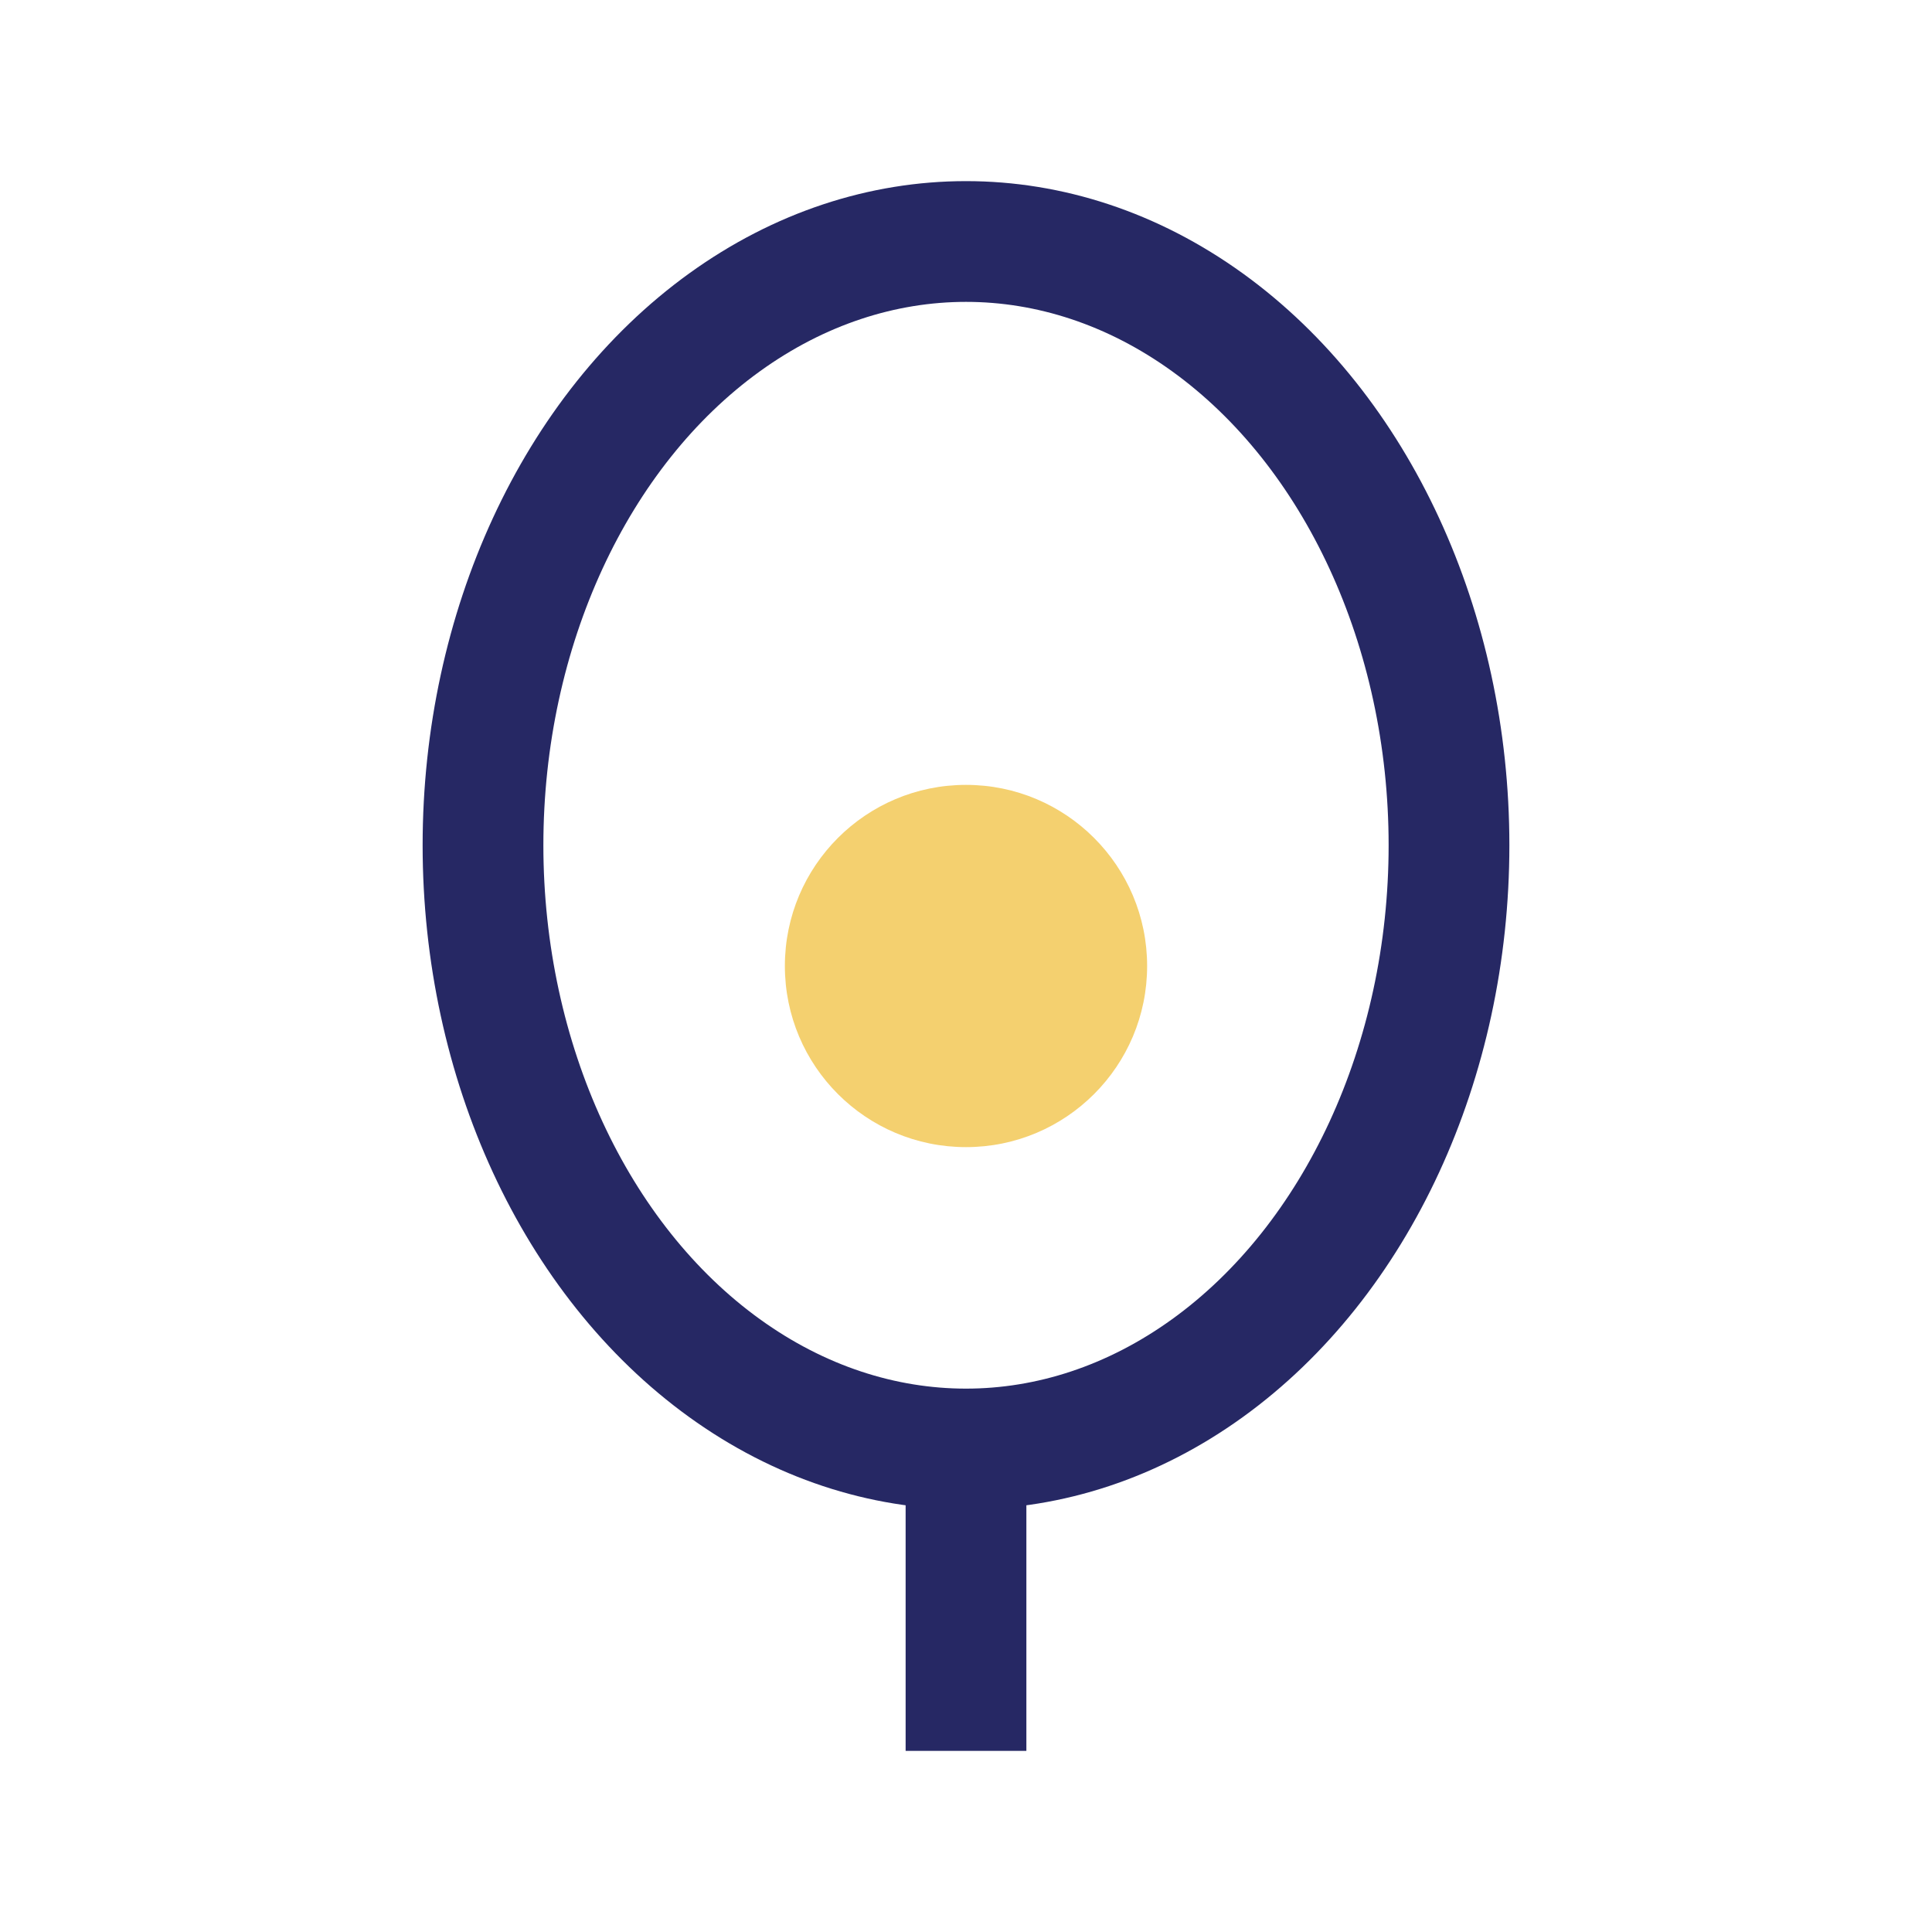
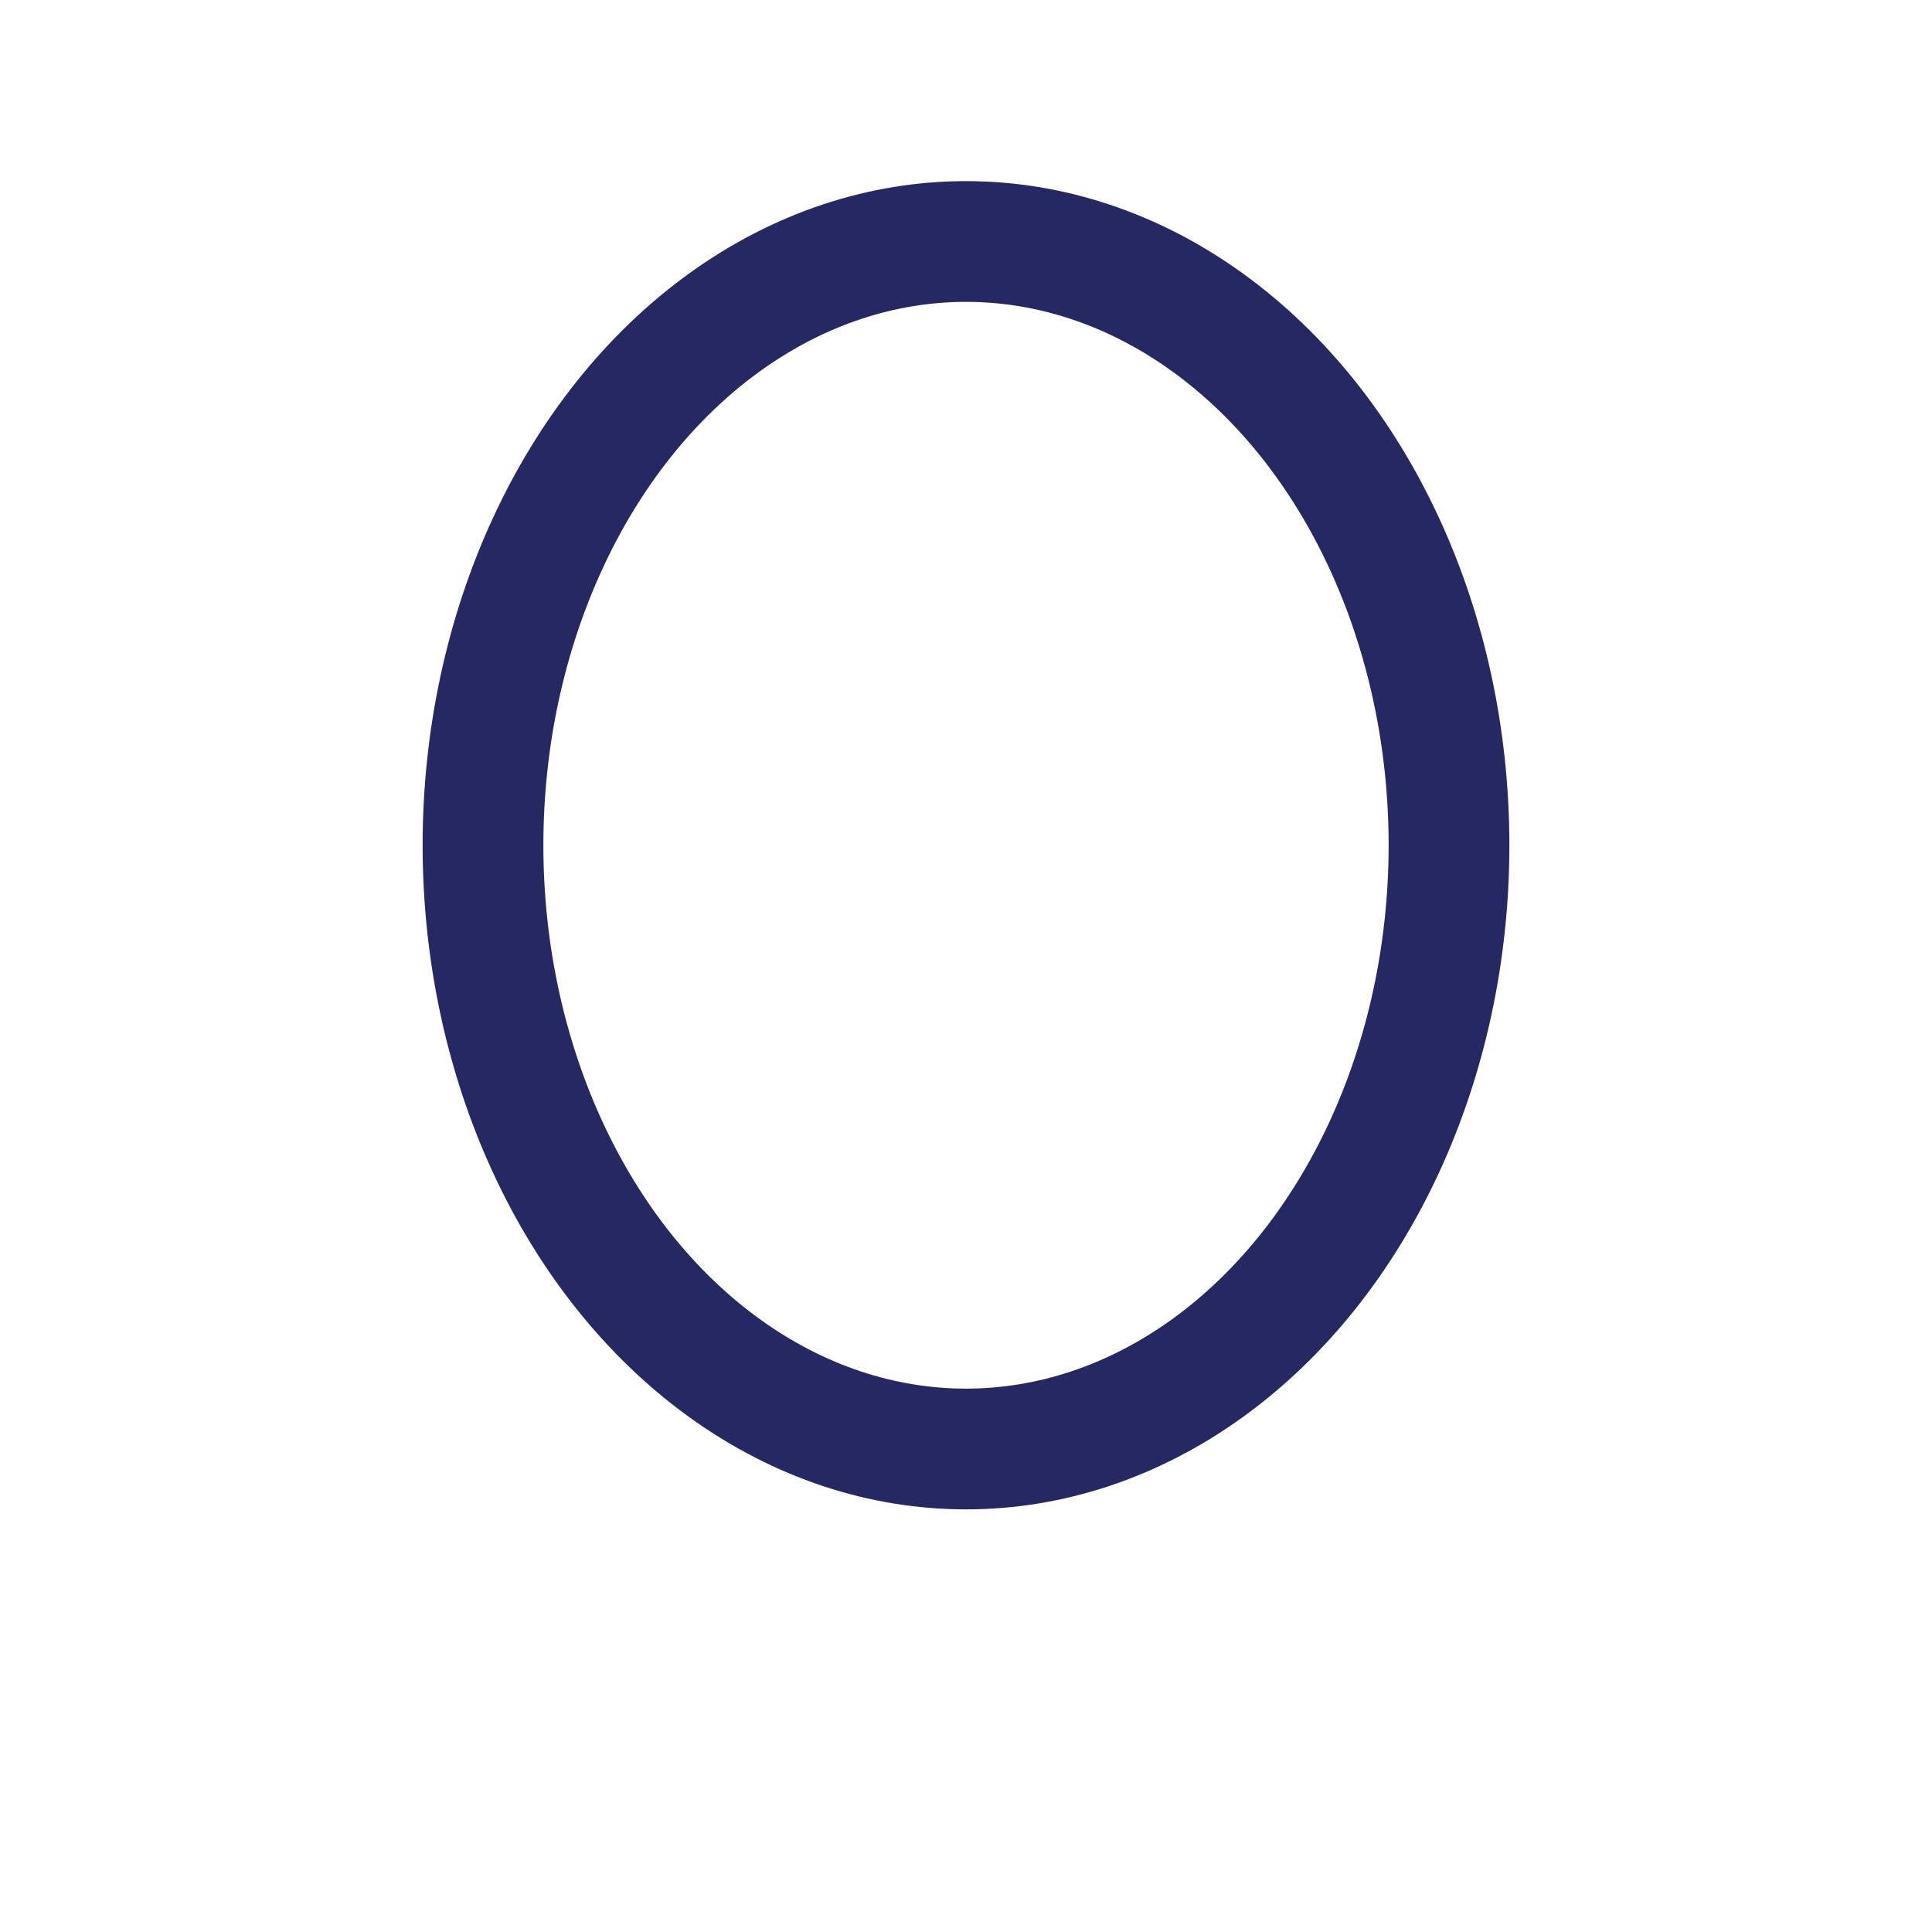
<svg xmlns="http://www.w3.org/2000/svg" width="32" height="32" viewBox="0 0 32 32">
  <ellipse cx="16" cy="14" rx="8" ry="10" fill="none" stroke="#262864" stroke-width="2" />
-   <circle cx="16" cy="16" r="3" fill="#F4D06F" />
-   <path d="M16 24v5" stroke="#262864" stroke-width="2" />
</svg>